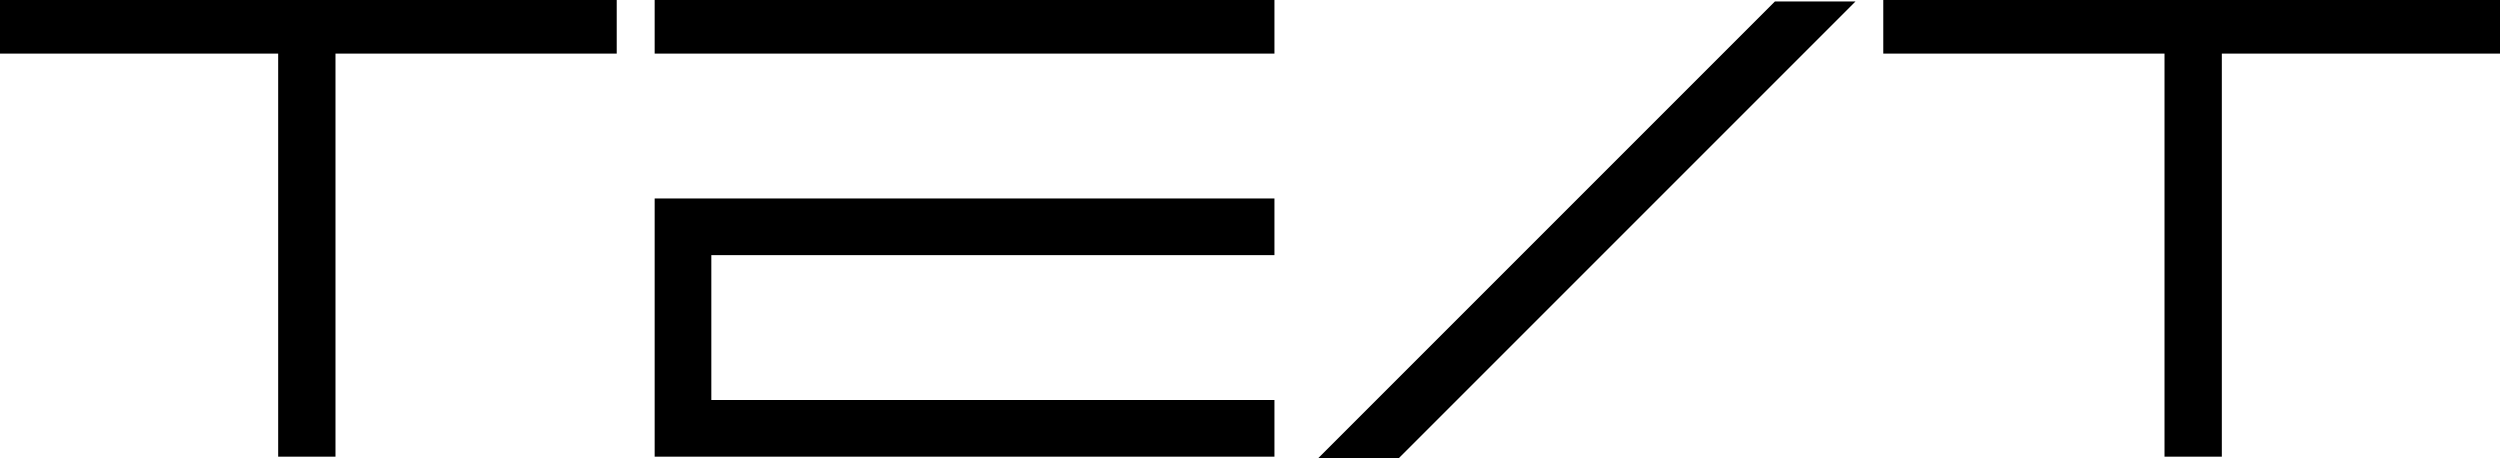
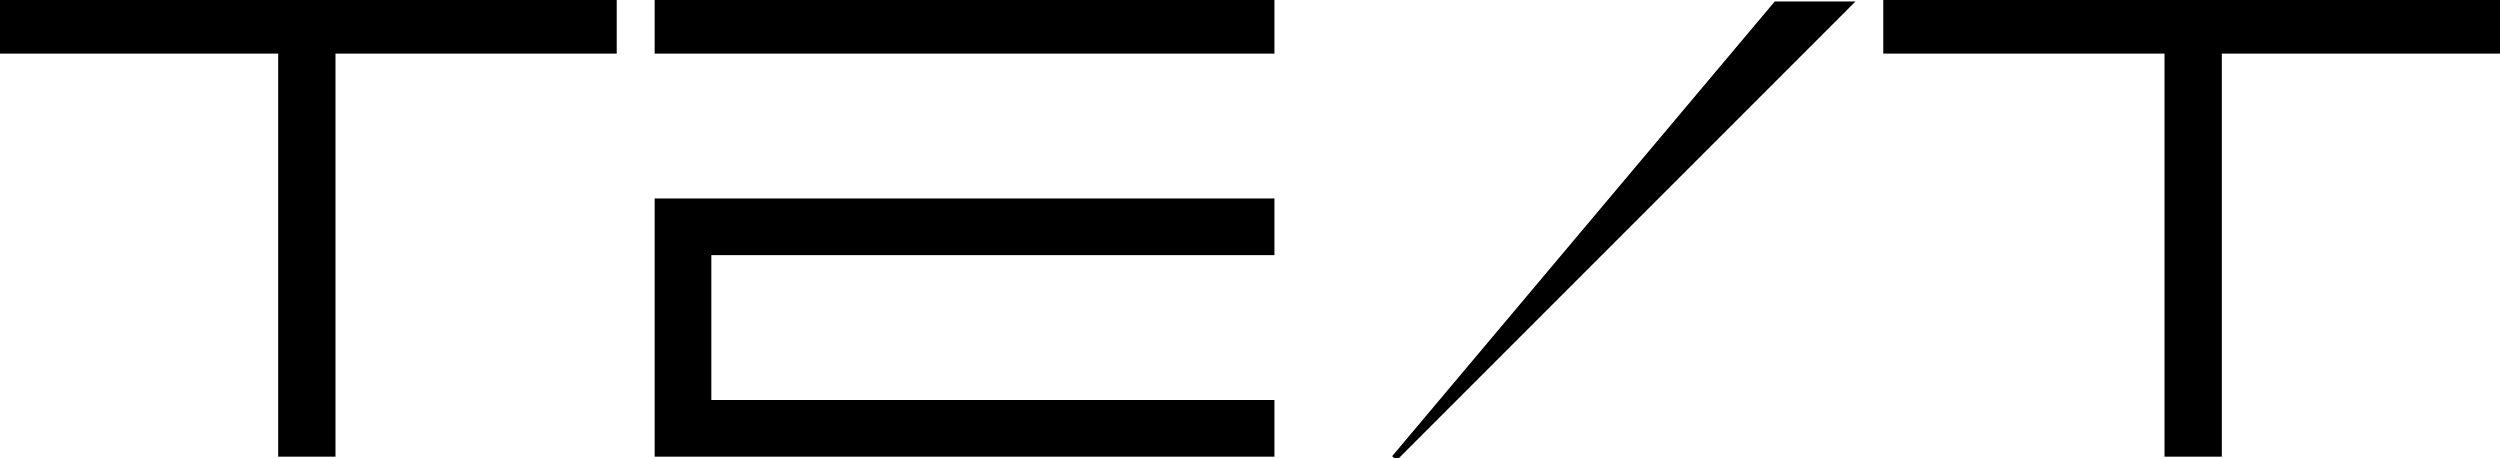
<svg xmlns="http://www.w3.org/2000/svg" width="385.8" height="70.7" viewBox="0 0 385.8 70.7">
  <g id="svgGroup" stroke-linecap="round" fill-rule="evenodd" font-size="9pt" stroke="#000" stroke-width="0.25mm" fill="#000" style="stroke:#000;stroke-width:0.25mm;fill:#000">
-     <path d="M 196.2 31.1 L 196.2 38.9 L 109.3 38.9 L 109.3 62.2 L 196.2 62.2 L 196.2 70 L 101.5 70 L 101.5 31.1 L 196.2 31.1 Z M 43.4 7.8 L 0 7.8 L 0 0 L 94.7 0 L 94.7 7.8 L 51.3 7.8 L 51.3 70 L 43.4 70 L 43.4 7.8 Z M 334.5 7.8 L 291.1 7.8 L 291.1 0 L 385.8 0 L 385.8 7.8 L 342.4 7.8 L 342.4 70 L 334.5 70 L 334.5 7.8 Z M 285.2 0.7 L 215.2 70.7 L 204.1 70.7 L 274.1 0.7 L 285.2 0.7 Z M 196.2 7.8 L 101.5 7.8 L 101.5 0 L 196.2 0 L 196.2 7.8 Z" vector-effect="non-scaling-stroke" />
+     <path d="M 196.2 31.1 L 196.2 38.9 L 109.3 38.9 L 109.3 62.2 L 196.2 62.2 L 196.2 70 L 101.5 70 L 101.5 31.1 L 196.2 31.1 Z M 43.4 7.8 L 0 7.8 L 0 0 L 94.7 0 L 94.7 7.8 L 51.3 7.8 L 51.3 70 L 43.4 70 L 43.4 7.8 Z M 334.5 7.8 L 291.1 7.8 L 291.1 0 L 385.8 0 L 385.8 7.8 L 342.4 7.8 L 342.4 70 L 334.5 70 L 334.5 7.8 Z M 285.2 0.7 L 215.2 70.7 L 274.1 0.7 L 285.2 0.7 Z M 196.2 7.8 L 101.5 7.8 L 101.5 0 L 196.2 0 L 196.2 7.8 Z" vector-effect="non-scaling-stroke" />
  </g>
</svg>